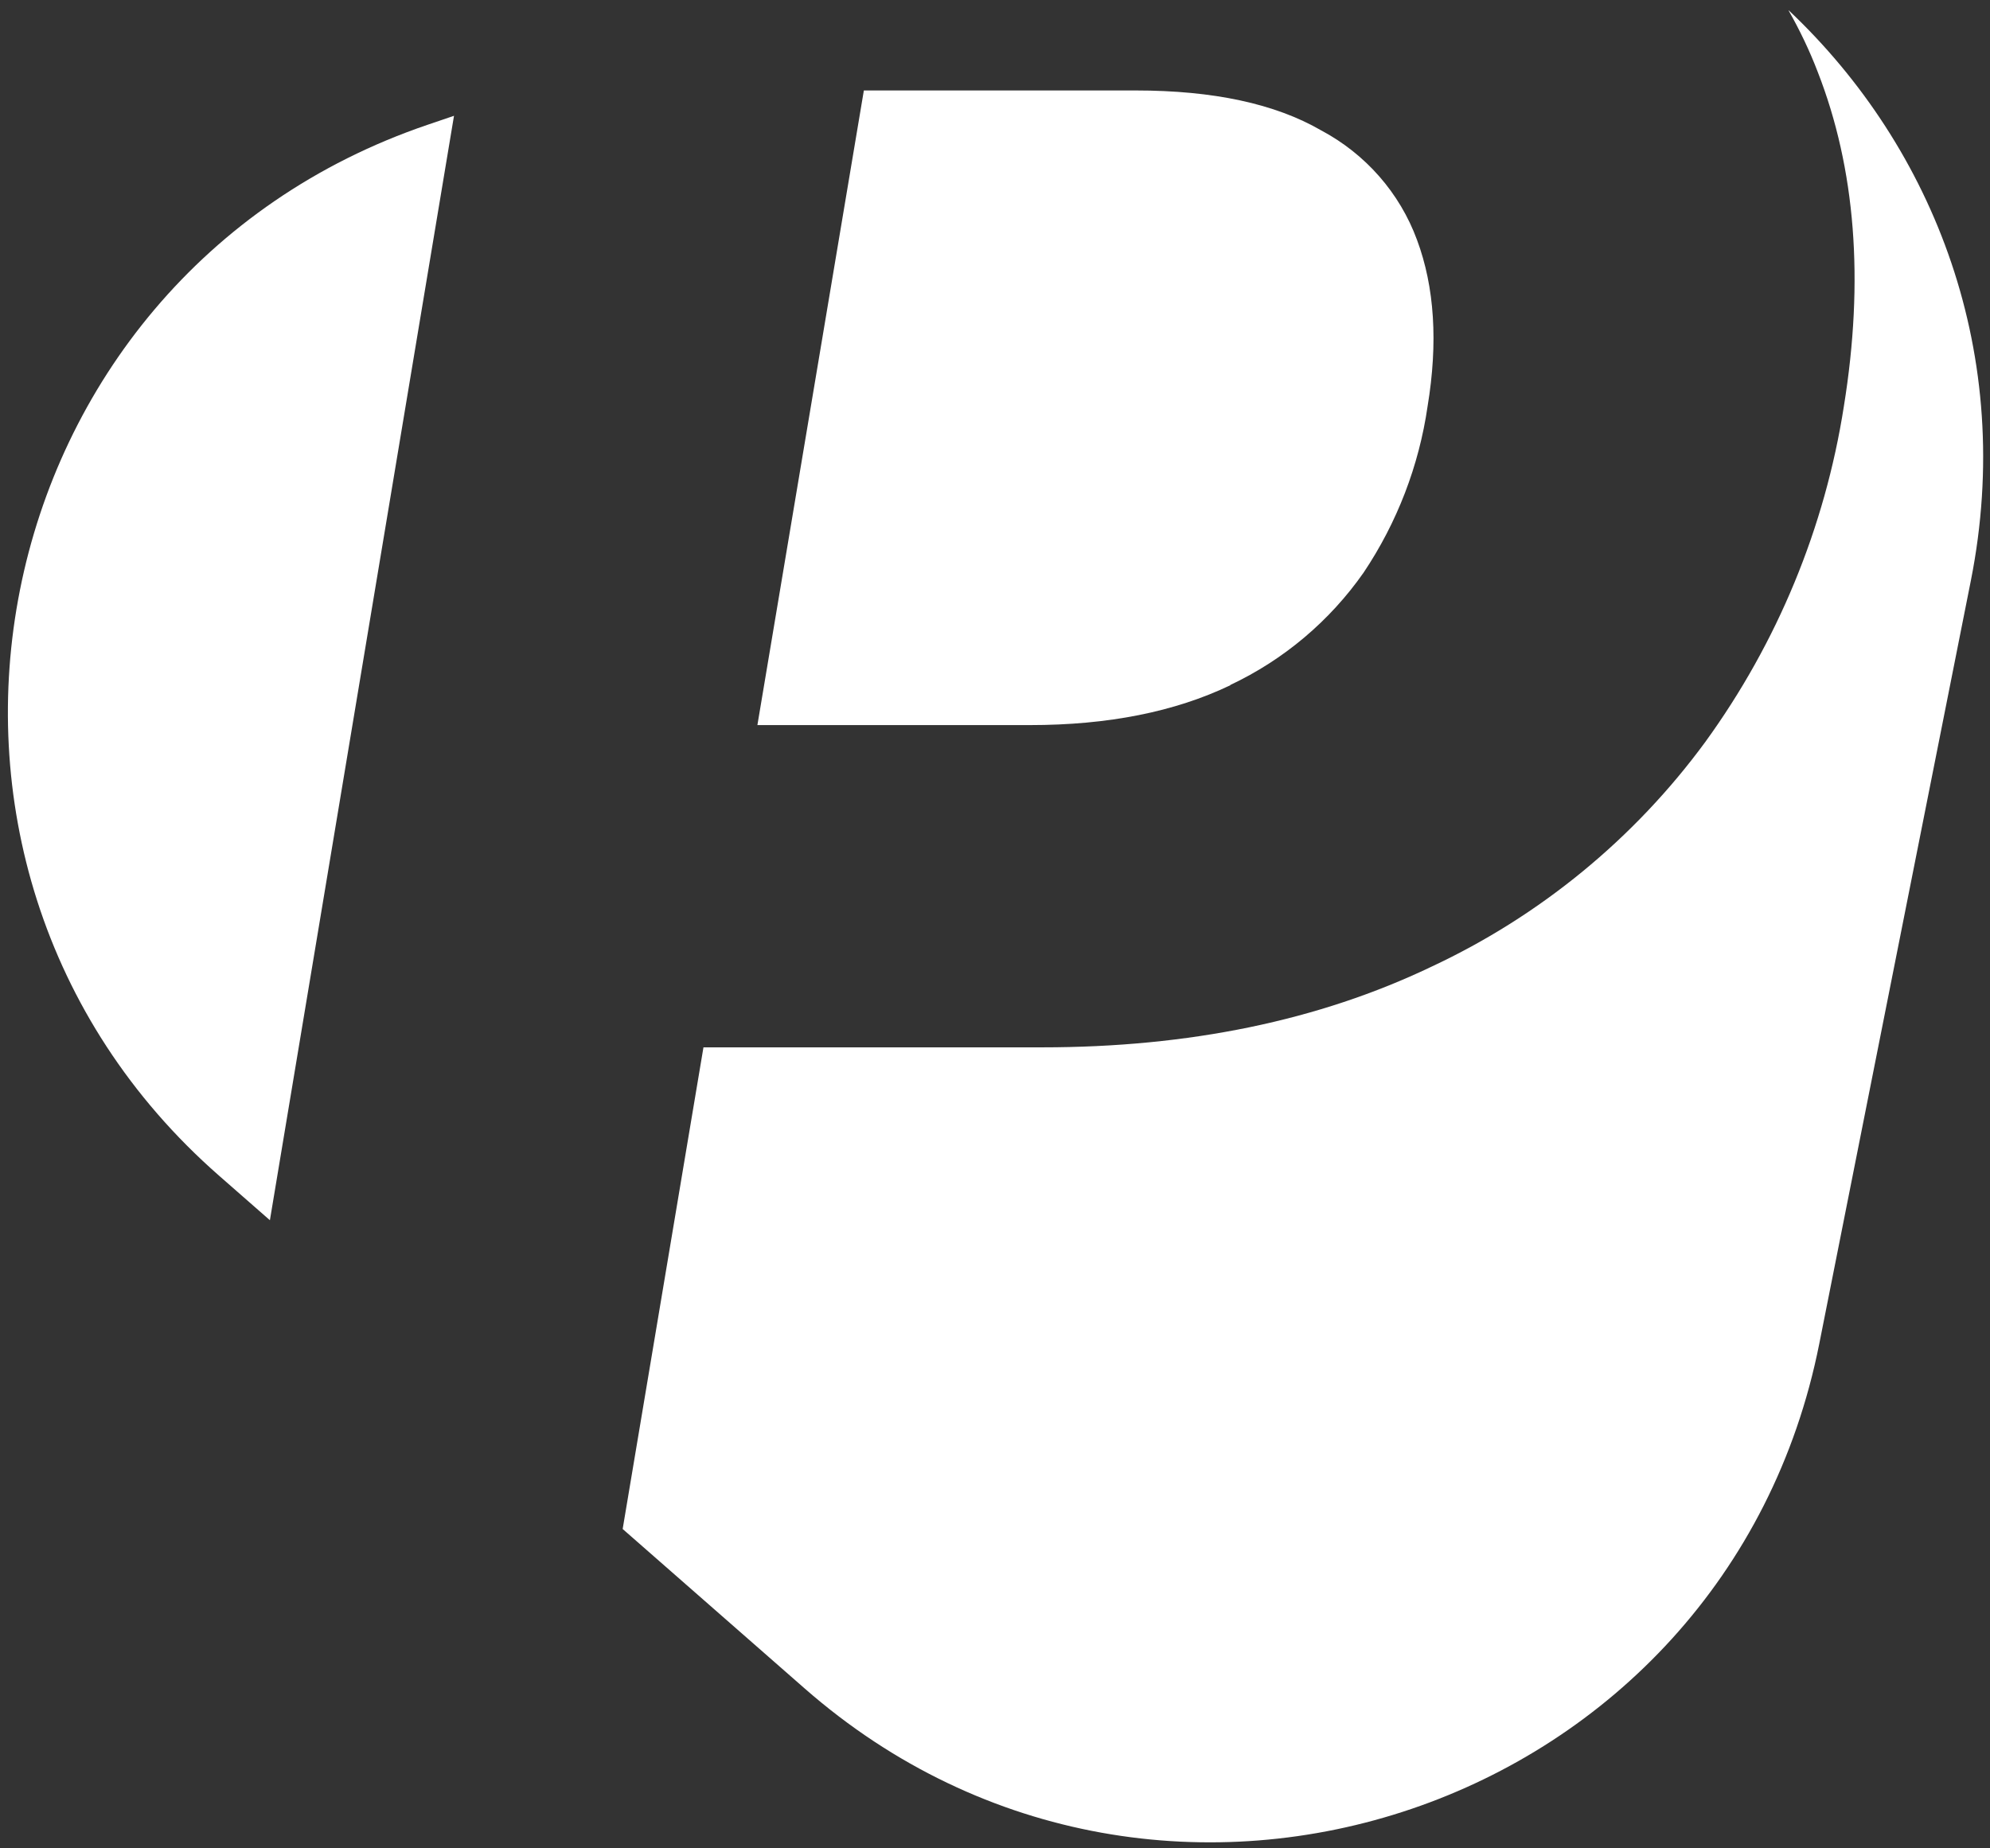
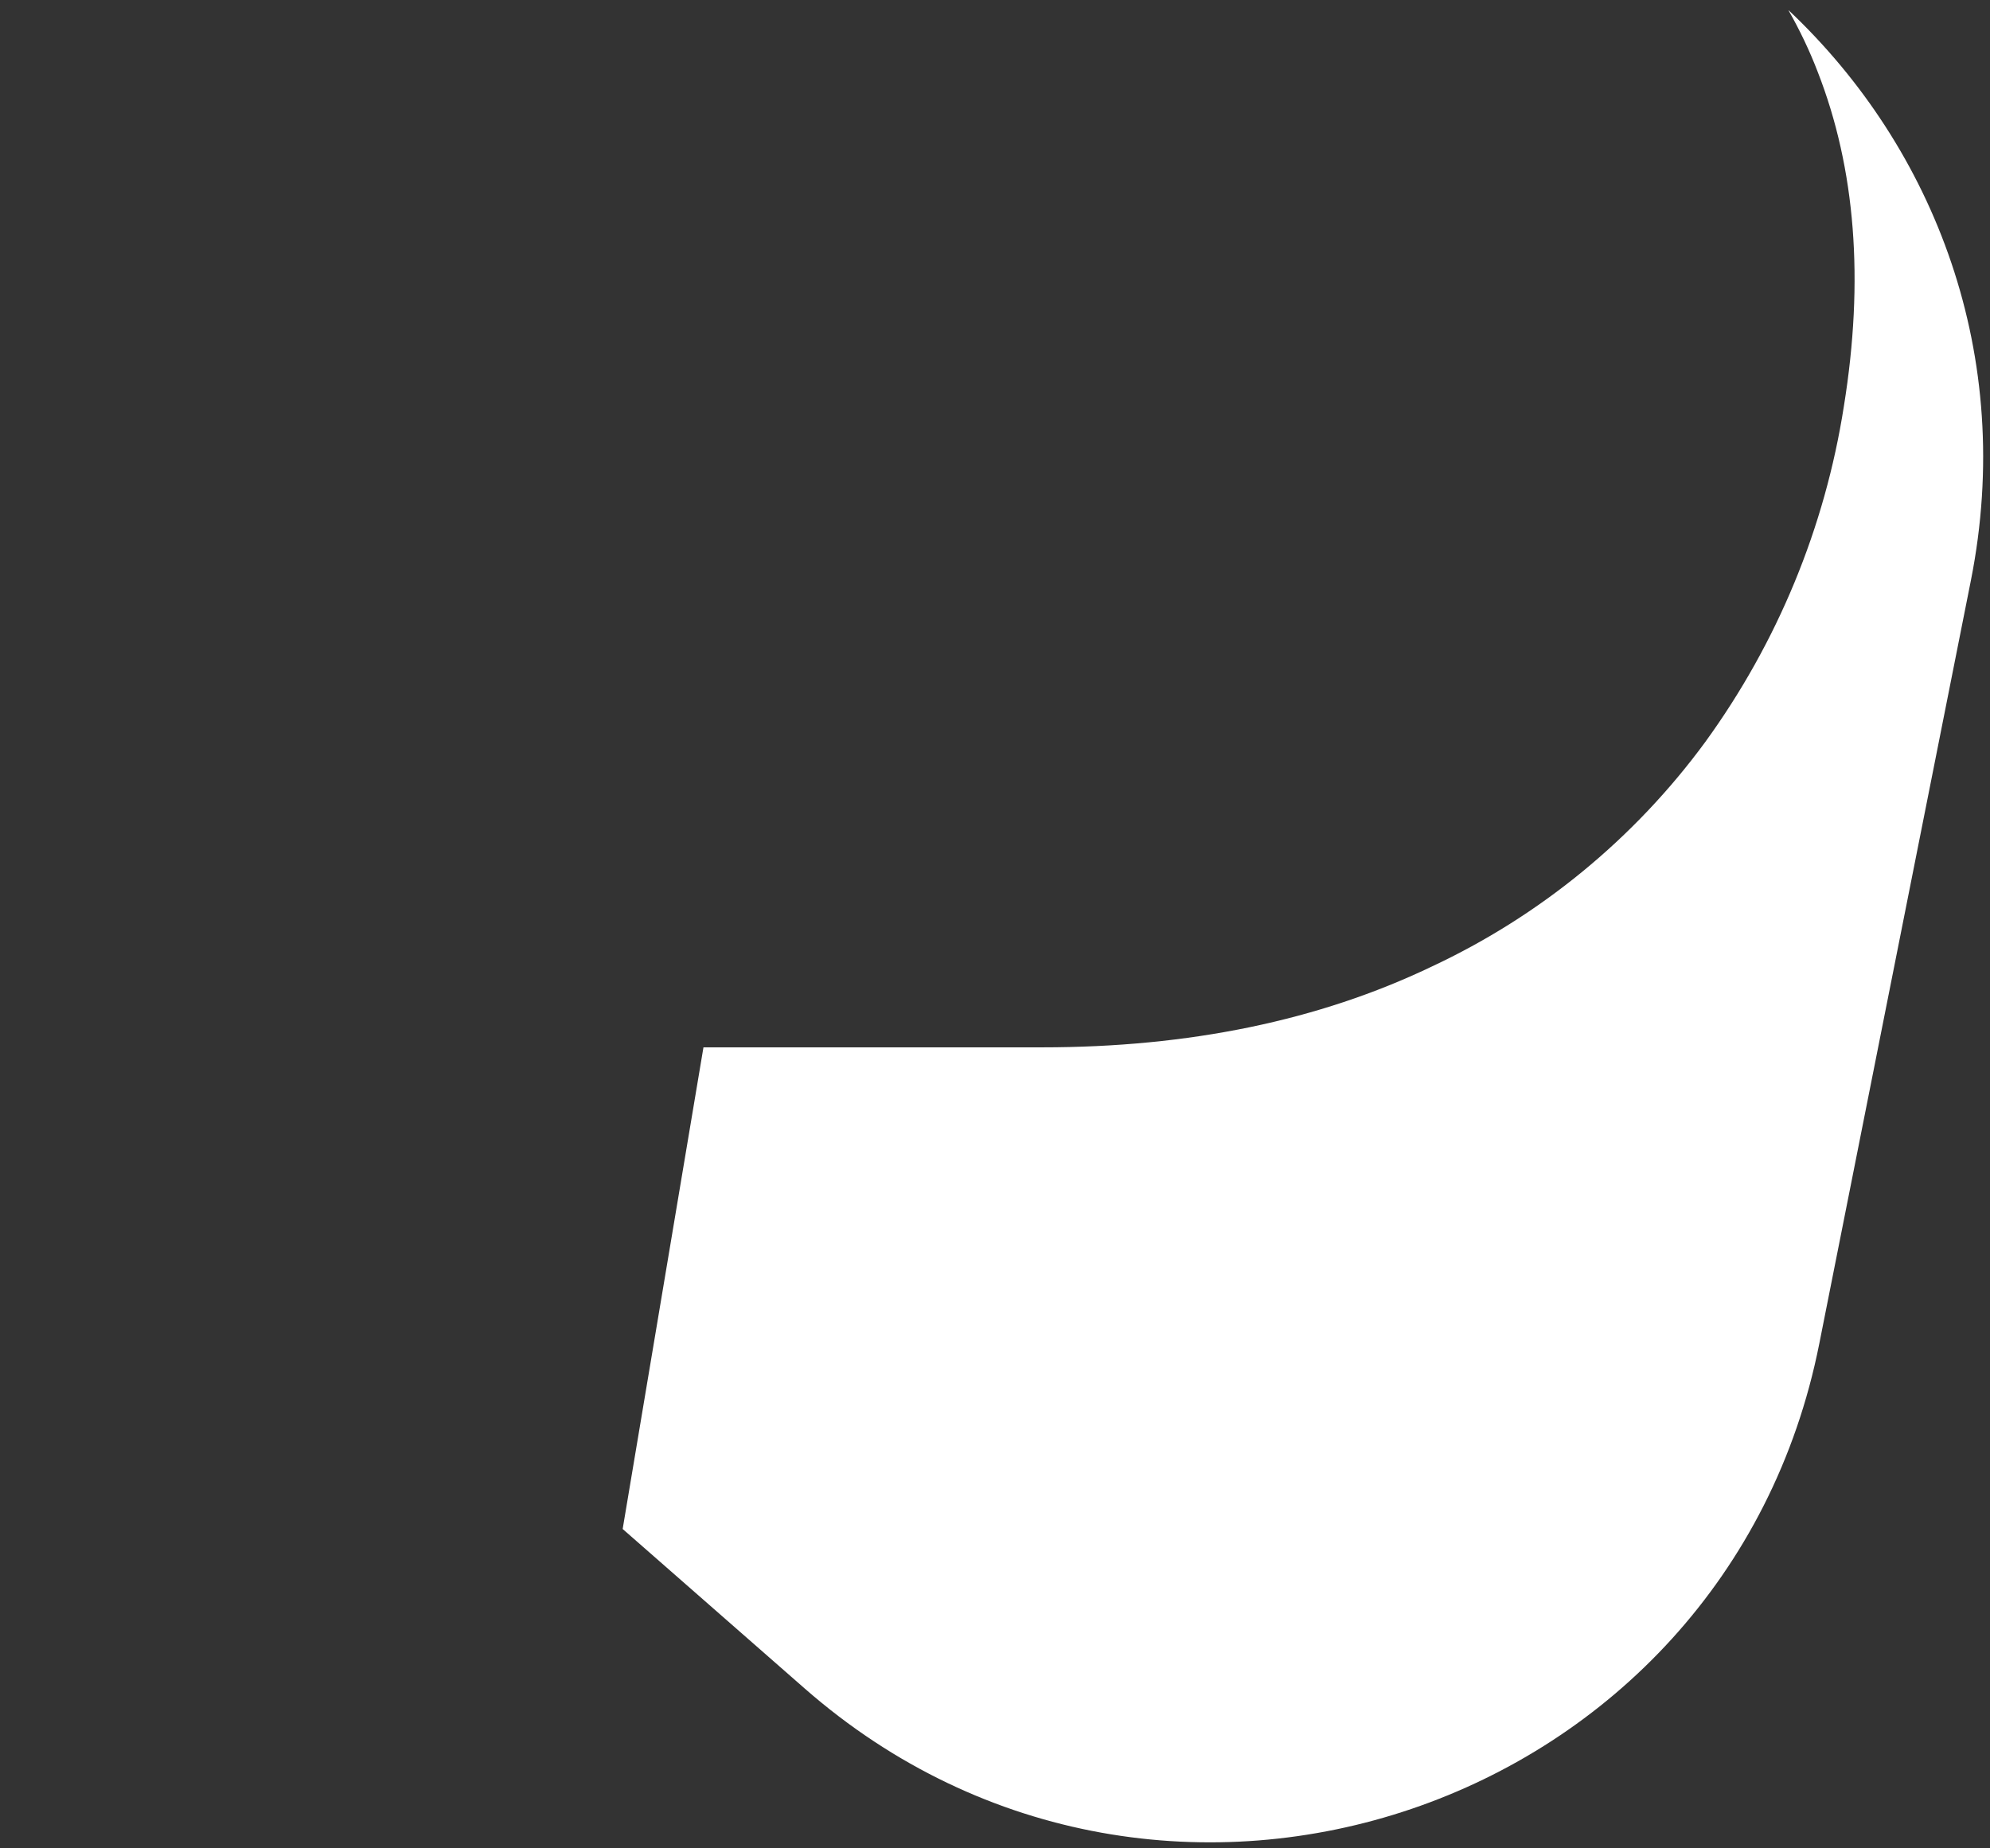
<svg xmlns="http://www.w3.org/2000/svg" id="Ebene_1" version="1.1" viewBox="0 0 183 170">
  <rect x="0" y="0" width="183" height="170" fill="#333333" stroke="none" />
  <defs>
    <style>
      .st0 {
        fill: #fff;
      }
    </style>
  </defs>
-   <path class="st0" d="M113.14,63c4.92-2.32,9.15-5.89,12.26-10.34,3.08-4.6,5.09-9.83,5.88-15.29.97-5.86.64-10.97-.97-15.3-1.59-4.33-4.74-7.91-8.82-10.08-4.23-2.45-9.92-3.67-17.06-3.67h-24.99l-9.79,58.37h25.06c7.19,0,13.33-1.22,18.44-3.67h-.01Z" />
-   <path class="st0" d="M39.34,11.47C-2.14,25.57-12.79,79.27,20.14,108.13l4.68,4.1L41.75,10.65l-2.41.82Z" />
-   <path class="st0" d="M164.47.95c1.03,1.81,1.94,3.71,2.69,5.67,3.47,8.89,4.28,19.14,2.4,30.76-1.74,11.15-6.11,21.72-12.74,30.86-6.52,8.89-15.2,16.01-25.2,20.68-10.33,4.94-22.26,7.41-35.8,7.41h-31.13l-7.43,44.3,16.74,14.67c32.94,28.86,84.77,11.24,93.3-31.71l13.94-70.19c4.11-20.69-3.32-39.77-16.74-52.44h-.02Z" />
+   <path class="st0" d="M164.47.95c1.03,1.81,1.94,3.71,2.69,5.67,3.47,8.89,4.28,19.14,2.4,30.76-1.74,11.15-6.11,21.72-12.74,30.86-6.52,8.89-15.2,16.01-25.2,20.68-10.33,4.94-22.26,7.41-35.8,7.41h-31.13l-7.43,44.3,16.74,14.67c32.94,28.86,84.77,11.24,93.3-31.71l13.94-70.19c4.11-20.69-3.32-39.77-16.74-52.44Z" />
</svg>